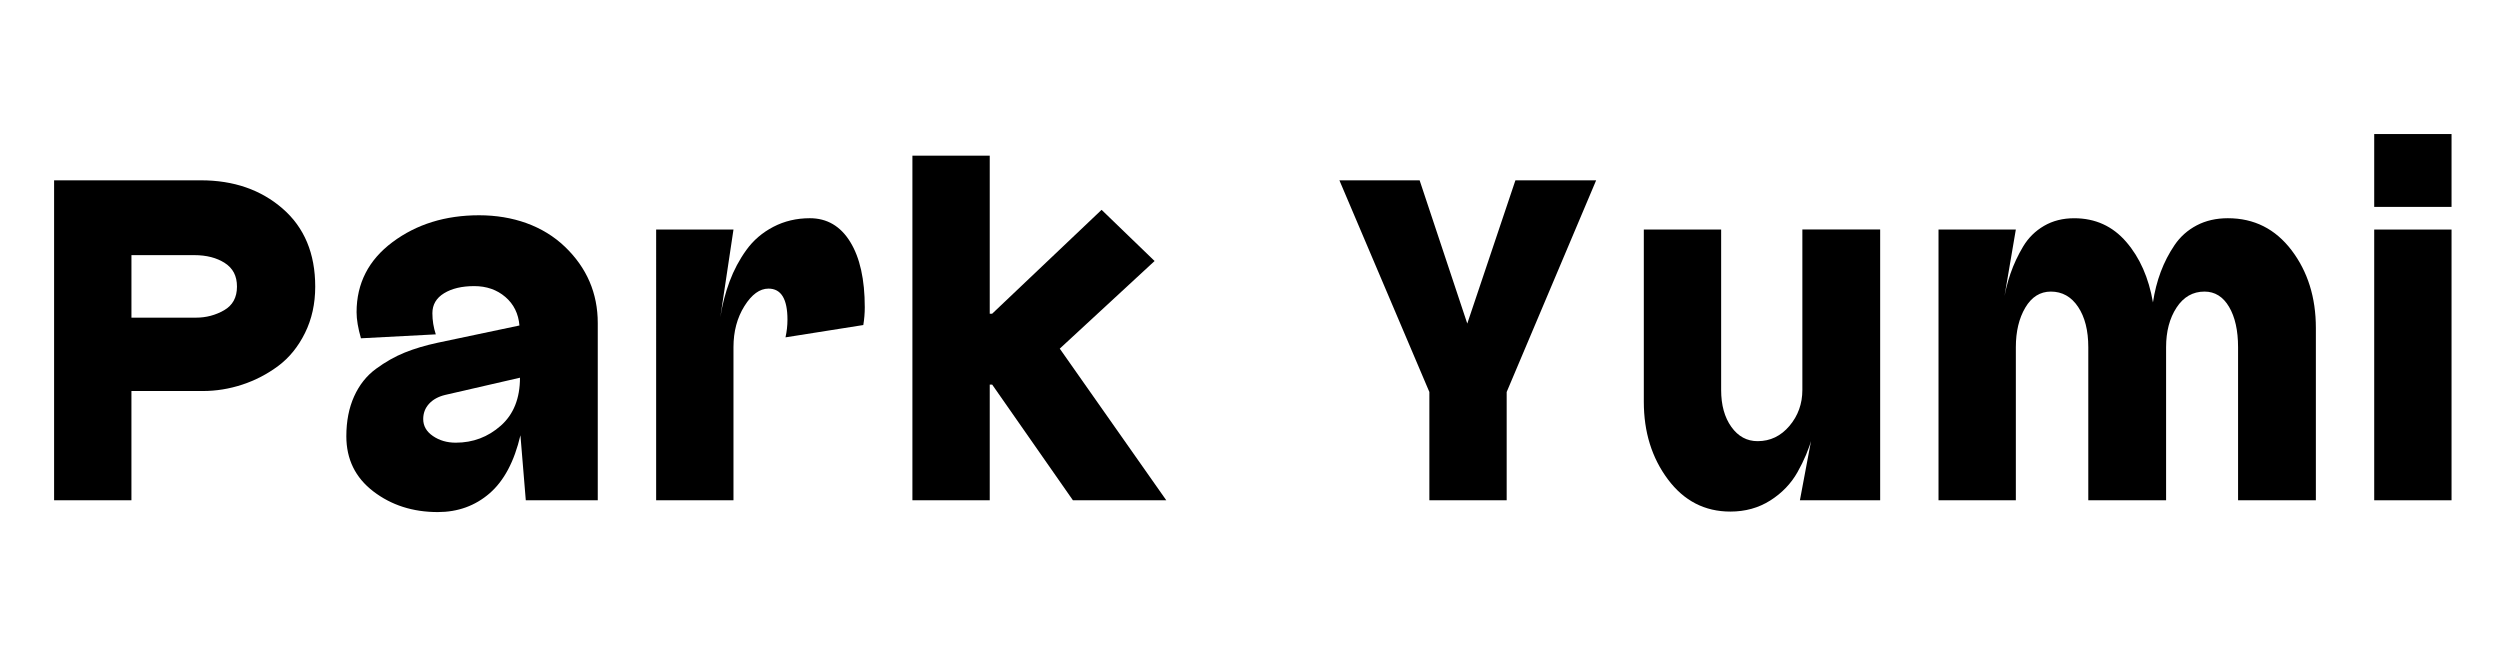
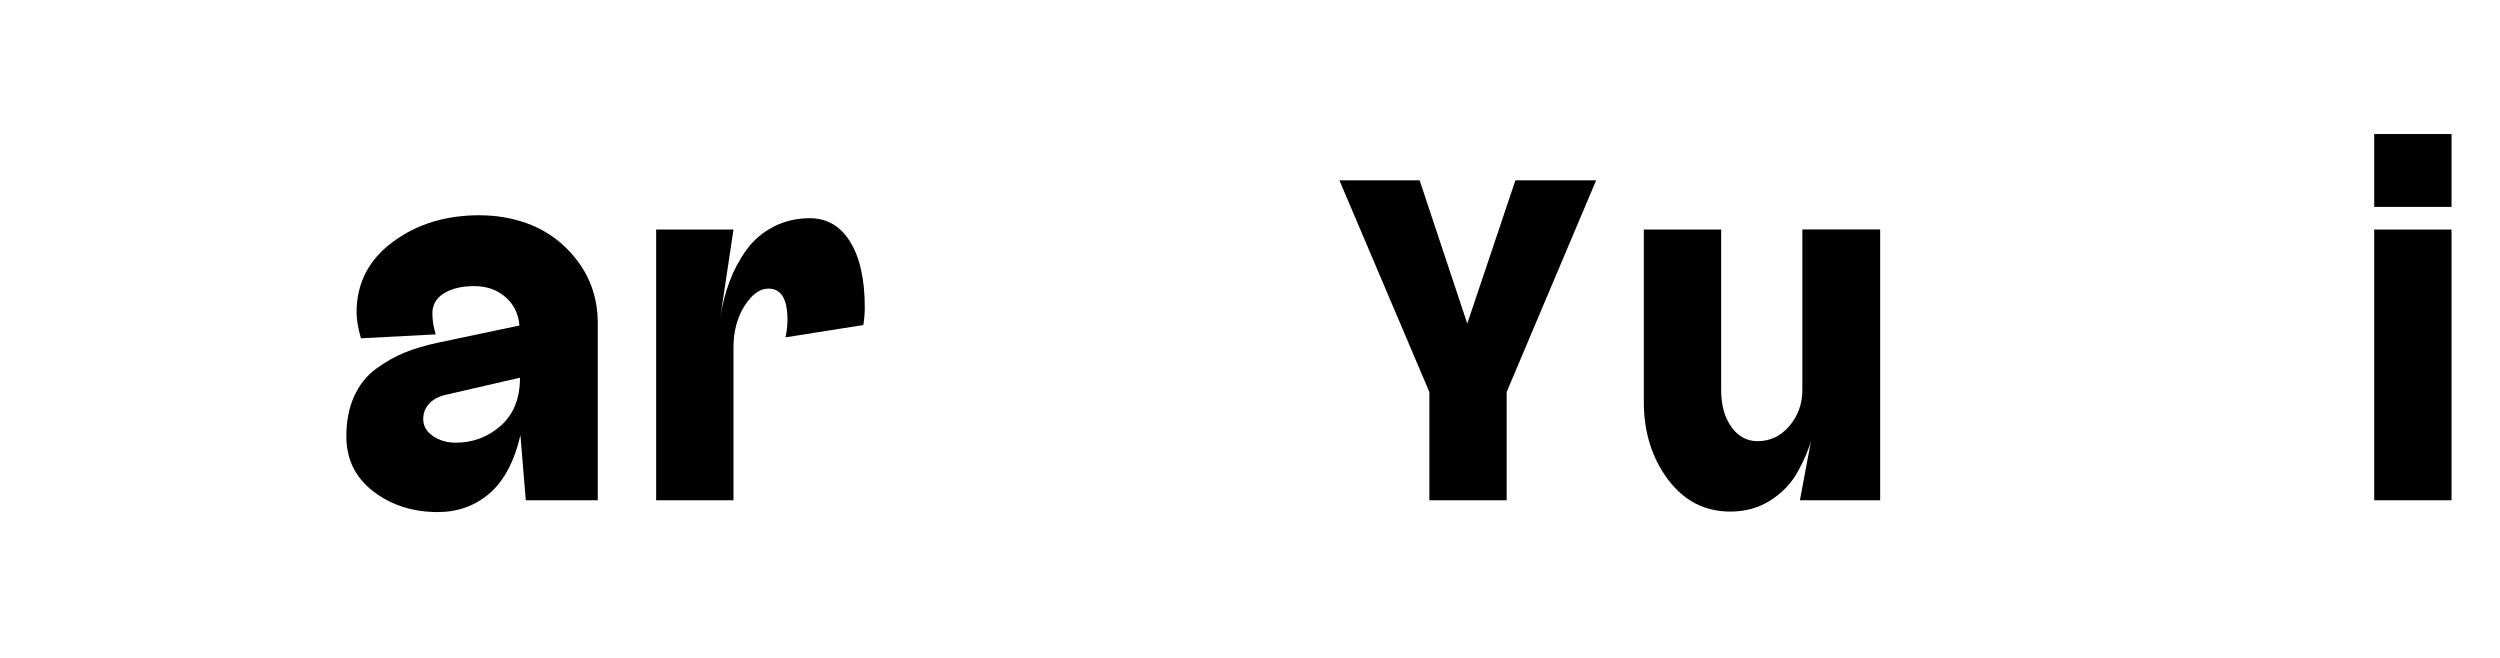
<svg xmlns="http://www.w3.org/2000/svg" id="_레이어_2" data-name="레이어 2" viewBox="0 0 1330 350">
-   <path d="M69.92,208.01v58.14H28.78V95.93h78.13c17.42,0,31.91,5.02,43.46,15.06,11.55,10.04,17.33,23.88,17.33,41.51,0,9.08-1.81,17.28-5.43,24.62-3.62,7.33-8.37,13.18-14.23,17.55-5.87,4.37-12.25,7.68-19.15,9.95-6.9,2.27-13.89,3.4-20.96,3.4h-38.03ZM69.92,168.99h34.41c5.34,0,10.3-1.31,14.88-3.93,4.57-2.62,6.86-6.81,6.86-12.57s-2.16-9.78-6.47-12.57c-4.31-2.79-9.75-4.19-16.3-4.19h-33.37v33.26Z" />
  <path d="M192.03,179.99c-1.55-5.41-2.33-10.04-2.33-13.88,0-15.36,6.38-27.8,19.14-37.32,12.76-9.51,28.11-14.27,46.05-14.27s34.02,5.59,45.66,16.76c11.64,11.17,17.46,24.71,17.46,40.59v94.27h-38.29l-2.85-34.57c-3.28,13.97-8.76,24.27-16.43,30.9-7.68,6.63-16.86,9.95-27.55,9.95-13.28,0-24.71-3.67-34.28-11-9.57-7.33-14.36-17.11-14.36-29.33,0-8.03,1.38-15.1,4.14-21.21,2.76-6.11,6.64-11,11.64-14.67,5-3.67,10.09-6.55,15.26-8.64s11.04-3.84,17.59-5.24l43.46-9.17c-.52-6.28-3.02-11.35-7.5-15.19-4.49-3.84-10-5.76-16.56-5.76s-11.9,1.27-16.04,3.8c-4.14,2.53-6.21,6.07-6.21,10.61,0,3.84.6,7.59,1.81,11.26l-39.84,2.09ZM276.63,200.94c-.17,0-13.45,3.06-39.84,9.17-3.62.88-6.47,2.45-8.54,4.71-2.07,2.27-3.1,4.98-3.1,8.12,0,3.67,1.72,6.68,5.17,9.03,3.45,2.36,7.5,3.54,12.16,3.54,9.14,0,17.12-3.01,23.93-9.03,6.81-6.02,10.22-14.53,10.22-25.53Z" />
  <path d="M349.07,122.12h41.14l-6.99,46.61c1.03-6.63,2.67-12.96,4.92-18.99,2.24-6.02,5.21-11.61,8.93-16.76,3.71-5.15,8.49-9.25,14.36-12.31,5.86-3.05,12.33-4.58,19.4-4.58,9.14,0,16.3,4.19,21.47,12.57s7.76,19.99,7.76,34.83c0,3.14-.26,6.28-.78,9.43l-41.39,6.55c.69-3.14,1.04-6.29,1.04-9.43,0-11-3.36-16.5-10.09-16.5-4.66,0-8.93,3.1-12.81,9.3-3.88,6.2-5.82,13.49-5.82,21.87v81.44h-41.14V122.12Z" />
-   <path d="M526.54,204.61v61.54h-41.14V82.83h41.14v84.06h1.29l58.21-55.26,28.2,27.23-50.45,46.61,56.66,80.66h-49.67l-42.95-61.54h-1.29Z" />
  <path d="M712.55,95.93h42.69l25.35,76.21,25.61-76.21h42.95l-47.6,112.61v57.61h-41.13v-57.61l-47.86-112.61Z" />
  <path d="M1000.24,266.15h-42.69l9.83-52.38c-.35,6.11-1.42,12.35-3.23,18.72-1.81,6.38-4.44,12.62-7.89,18.72-3.45,6.11-8.28,11.13-14.49,15.06s-13.28,5.89-21.21,5.89c-13.63,0-24.71-5.72-33.24-17.15-8.54-11.43-12.81-25.18-12.81-41.25v-91.66h41.14v85.37c0,8.03,1.81,14.58,5.43,19.64,3.62,5.07,8.28,7.59,13.97,7.59,6.73,0,12.37-2.71,16.95-8.12,4.57-5.41,6.86-11.78,6.86-19.12v-85.37h41.39v144.03Z" />
-   <path d="M1031.28,122.12h41.14l-6.73,39.54c.86-5.76,2.15-11.13,3.88-16.1,1.72-4.98,3.97-9.78,6.73-14.4,2.76-4.62,6.47-8.29,11.12-11,4.66-2.71,10-4.06,16.04-4.06,11.21,0,20.44,4.19,27.68,12.57s11.99,19.12,14.23,32.21c.86-5.76,2.24-11.17,4.14-16.24,1.9-5.06,4.35-9.82,7.37-14.27,3.02-4.45,6.94-7.94,11.77-10.48,4.83-2.53,10.35-3.8,16.56-3.8,13.97,0,25.26,5.68,33.89,17.02,8.62,11.35,12.94,25.14,12.94,41.38v91.66h-41.39v-81.44c0-8.9-1.6-16.06-4.79-21.47-3.19-5.41-7.55-8.12-13.06-8.12-6.21,0-11.17,2.84-14.88,8.51-3.71,5.68-5.56,12.7-5.56,21.08v81.44h-41.39v-81.44c0-8.9-1.81-16.06-5.43-21.47-3.62-5.41-8.45-8.12-14.49-8.12-5.69,0-10.22,2.84-13.58,8.51-3.36,5.68-5.04,12.7-5.04,21.08v81.44h-41.14V122.12Z" />
  <path d="M1304.22,110.07h-41.14v-38.76h41.14v38.76ZM1304.22,266.15h-41.14V122.12h41.14v144.03Z" />
</svg>